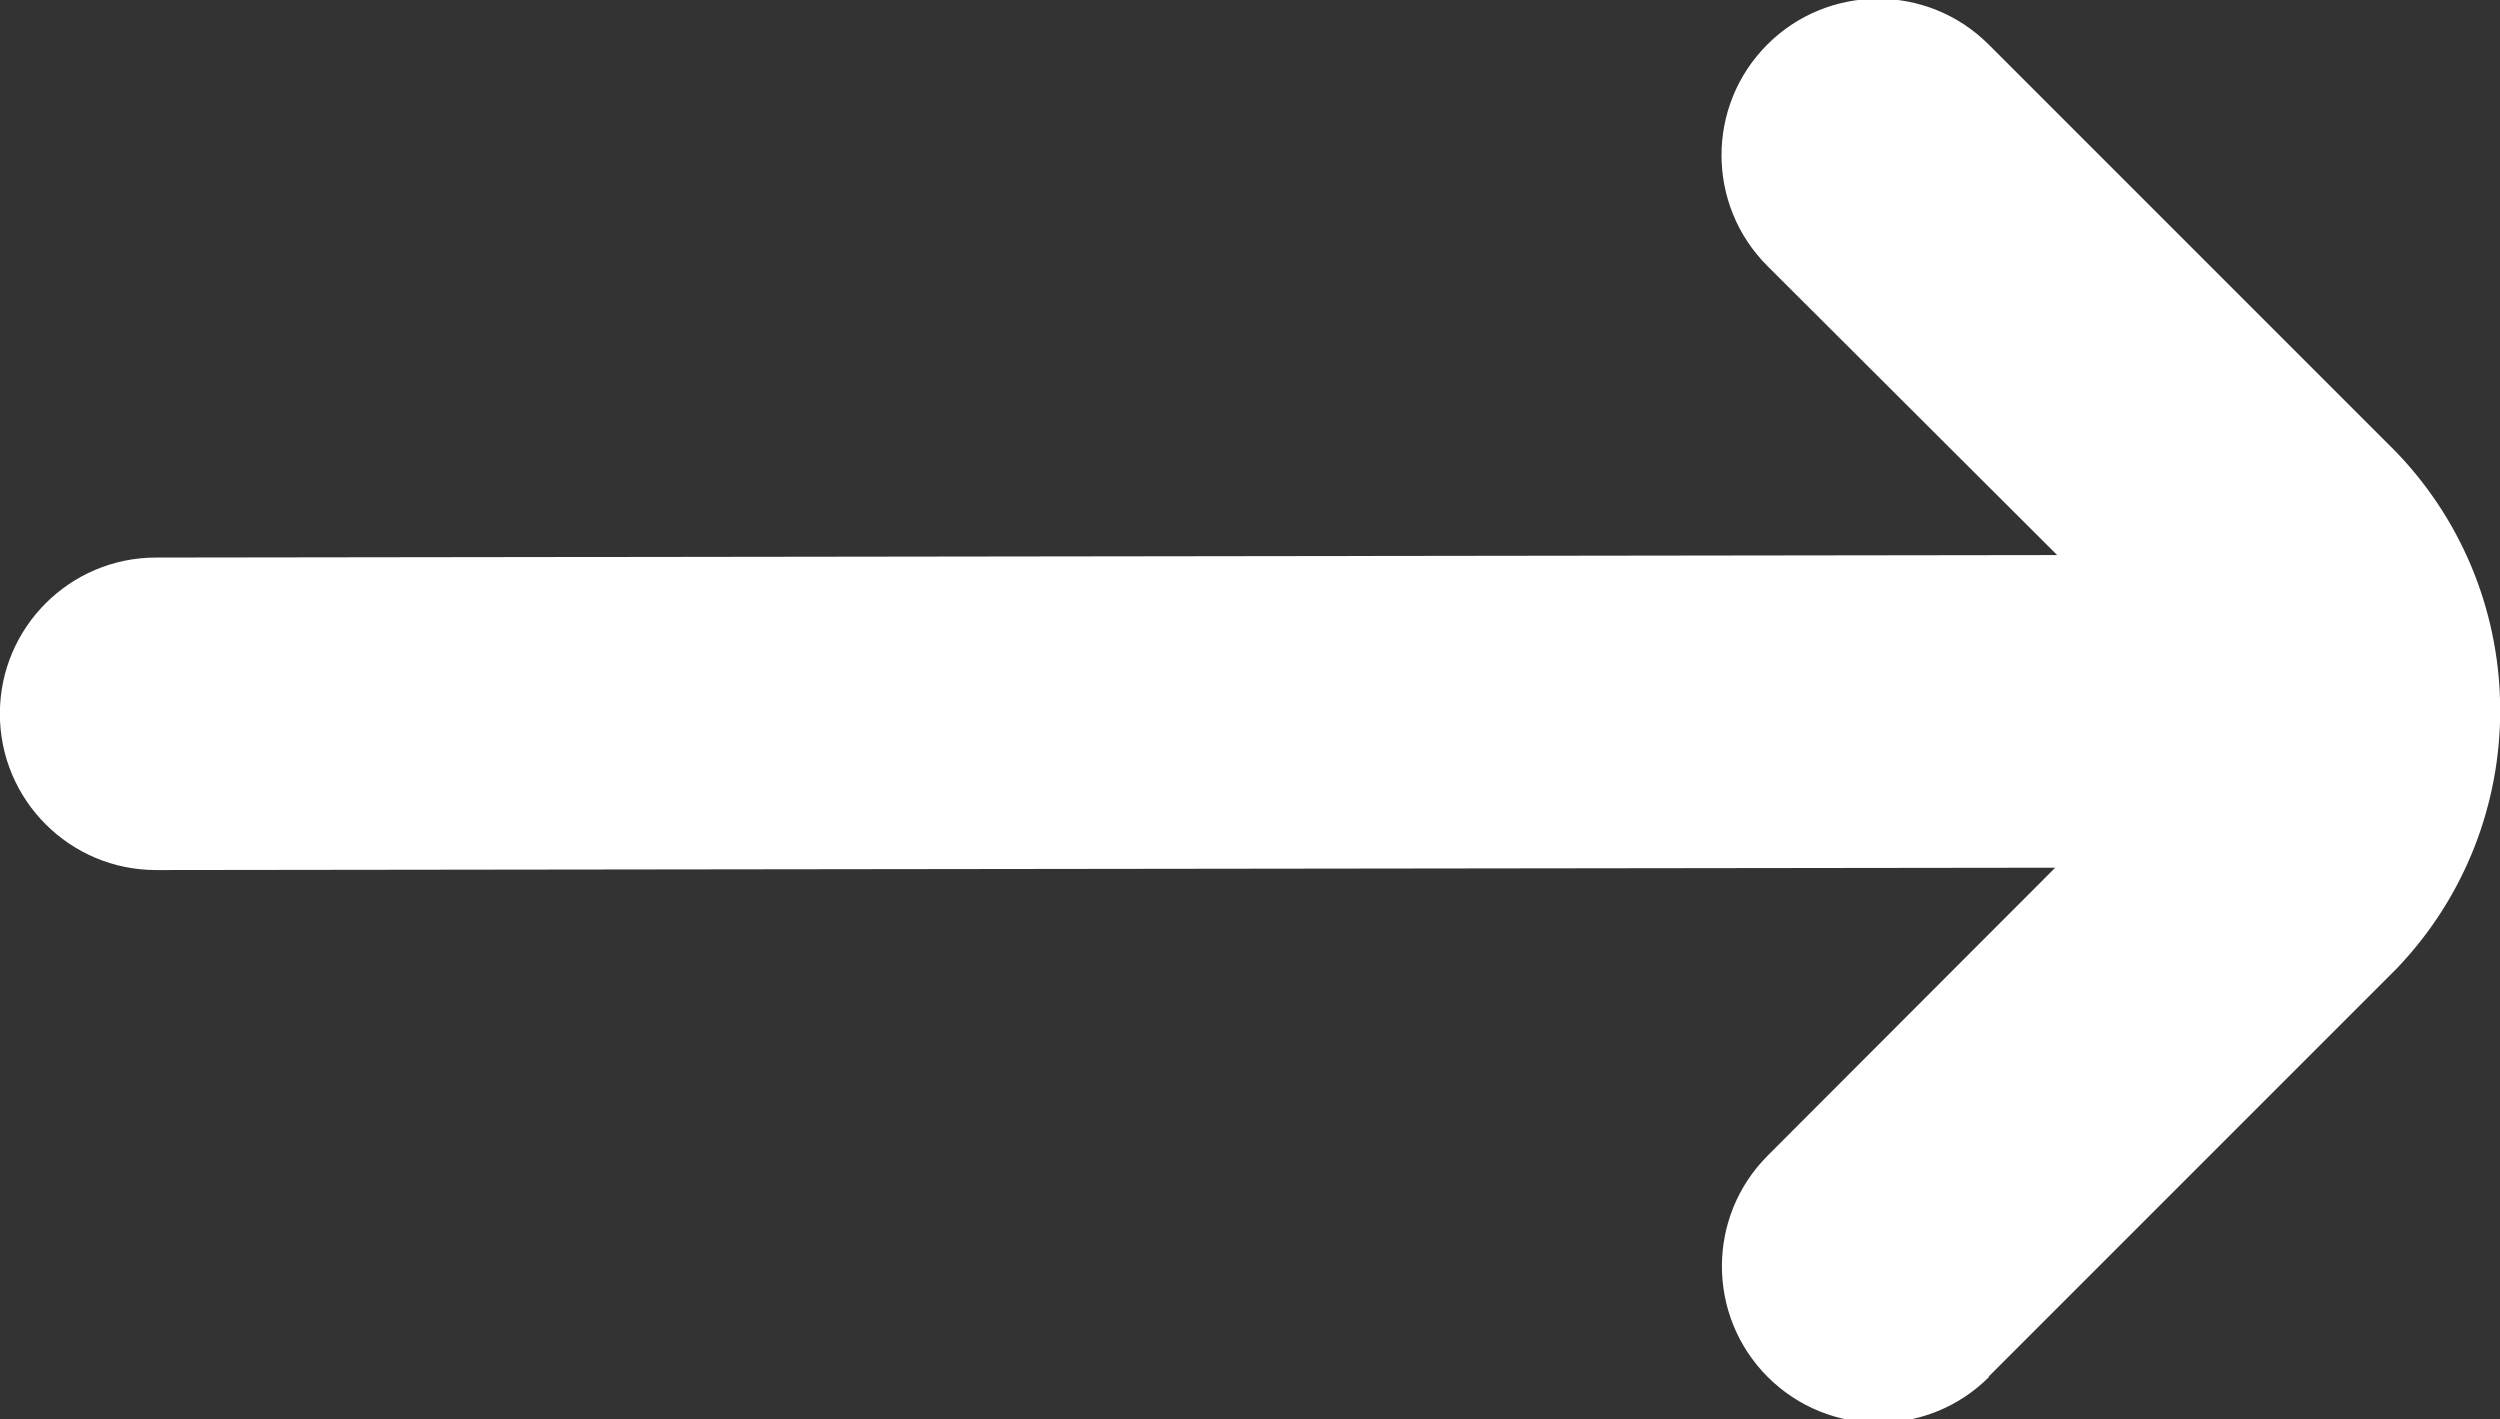
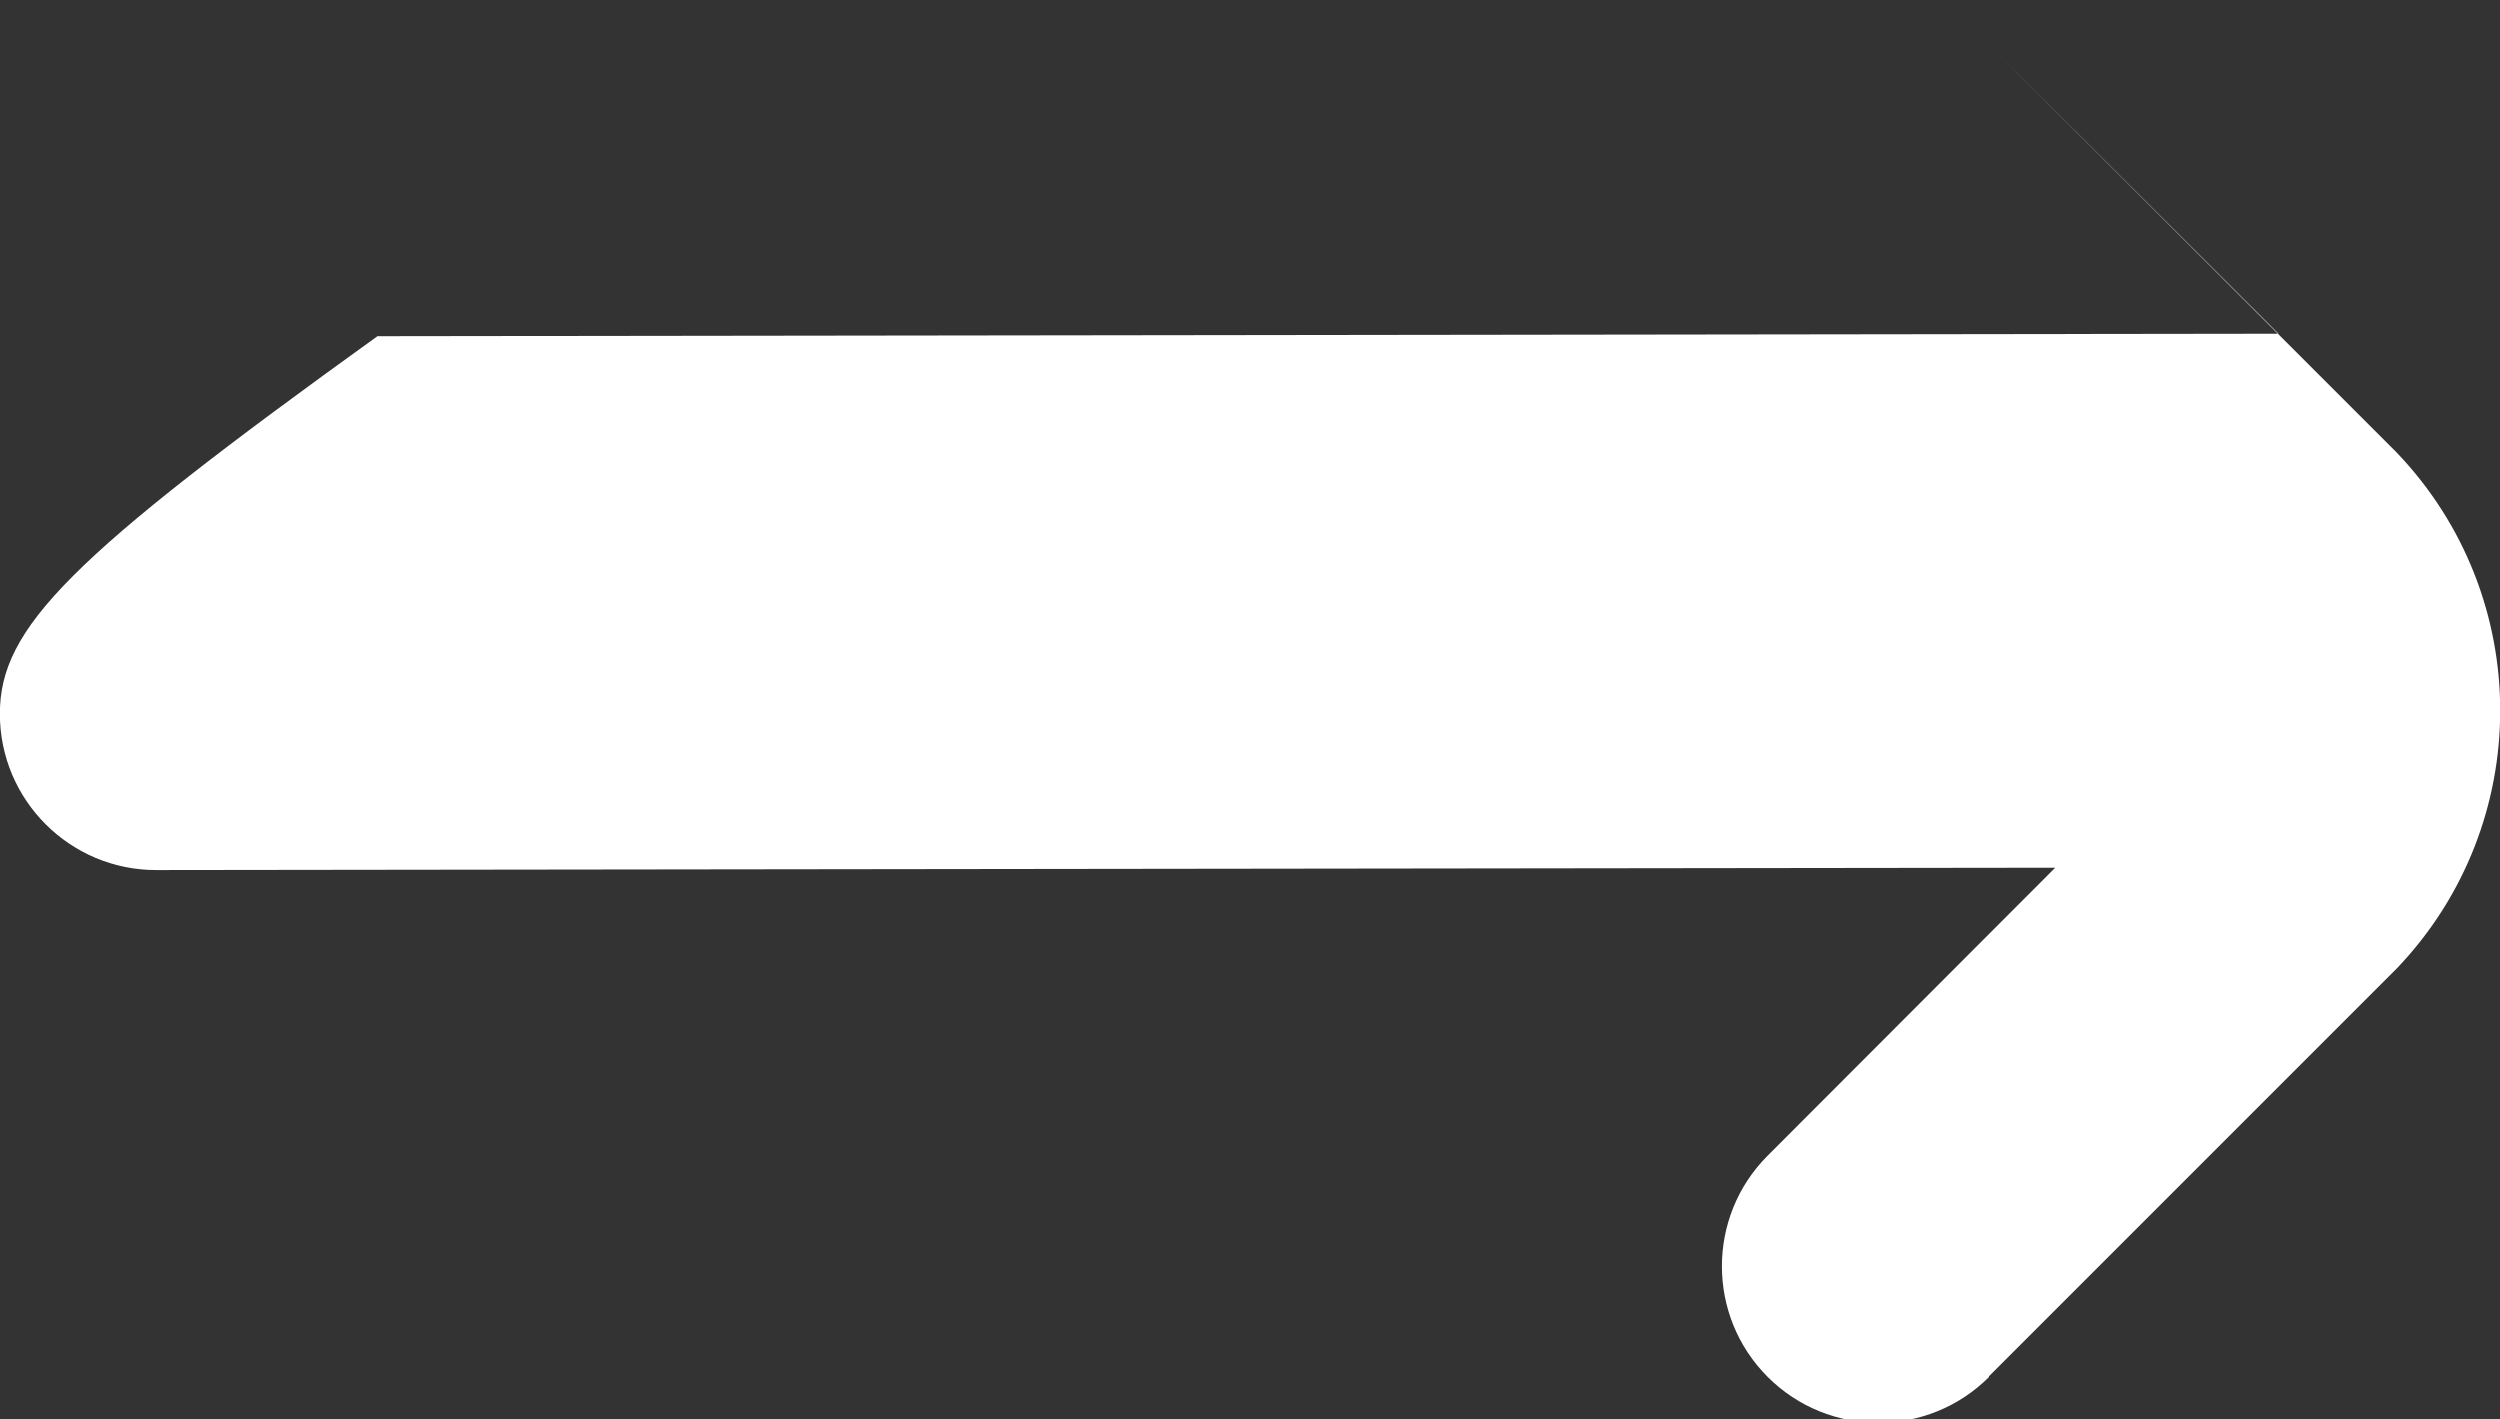
<svg xmlns="http://www.w3.org/2000/svg" id="Laag_1" data-name="Laag 1" viewBox="0 0 19.2 10.9">
  <rect x="0" y="0" width="19.2" height="10.9" fill="#333333" stroke="none" />
  <defs>
    <style>
      .cls-1 {
        fill: #fff;
      }
    </style>
  </defs>
  <g id="Group_25" data-name="Group 25">
-     <path id="Path_14" data-name="Path 14" class="cls-1" d="M15.273,10.572l3.135-3.135c1.058-1.108,1.058-2.852,0-3.96L15.273.342c-.469-.469-1.231-.469-1.7,0-.469.469-.469,1.231,0,1.7l2.226,2.221-14.6.019C.536,4.282-.001,4.82-.001,5.482s.537,1.2,1.2,1.2l14.585-.018-2.208,2.211c-.469.469-.469,1.231,0,1.7s1.231.469,1.7,0l-.003-.003Z" />
+     <path id="Path_14" data-name="Path 14" class="cls-1" d="M15.273,10.572l3.135-3.135c1.058-1.108,1.058-2.852,0-3.96L15.273.342l2.226,2.221-14.6.019C.536,4.282-.001,4.82-.001,5.482s.537,1.2,1.2,1.2l14.585-.018-2.208,2.211c-.469.469-.469,1.231,0,1.7s1.231.469,1.7,0l-.003-.003Z" />
  </g>
</svg>